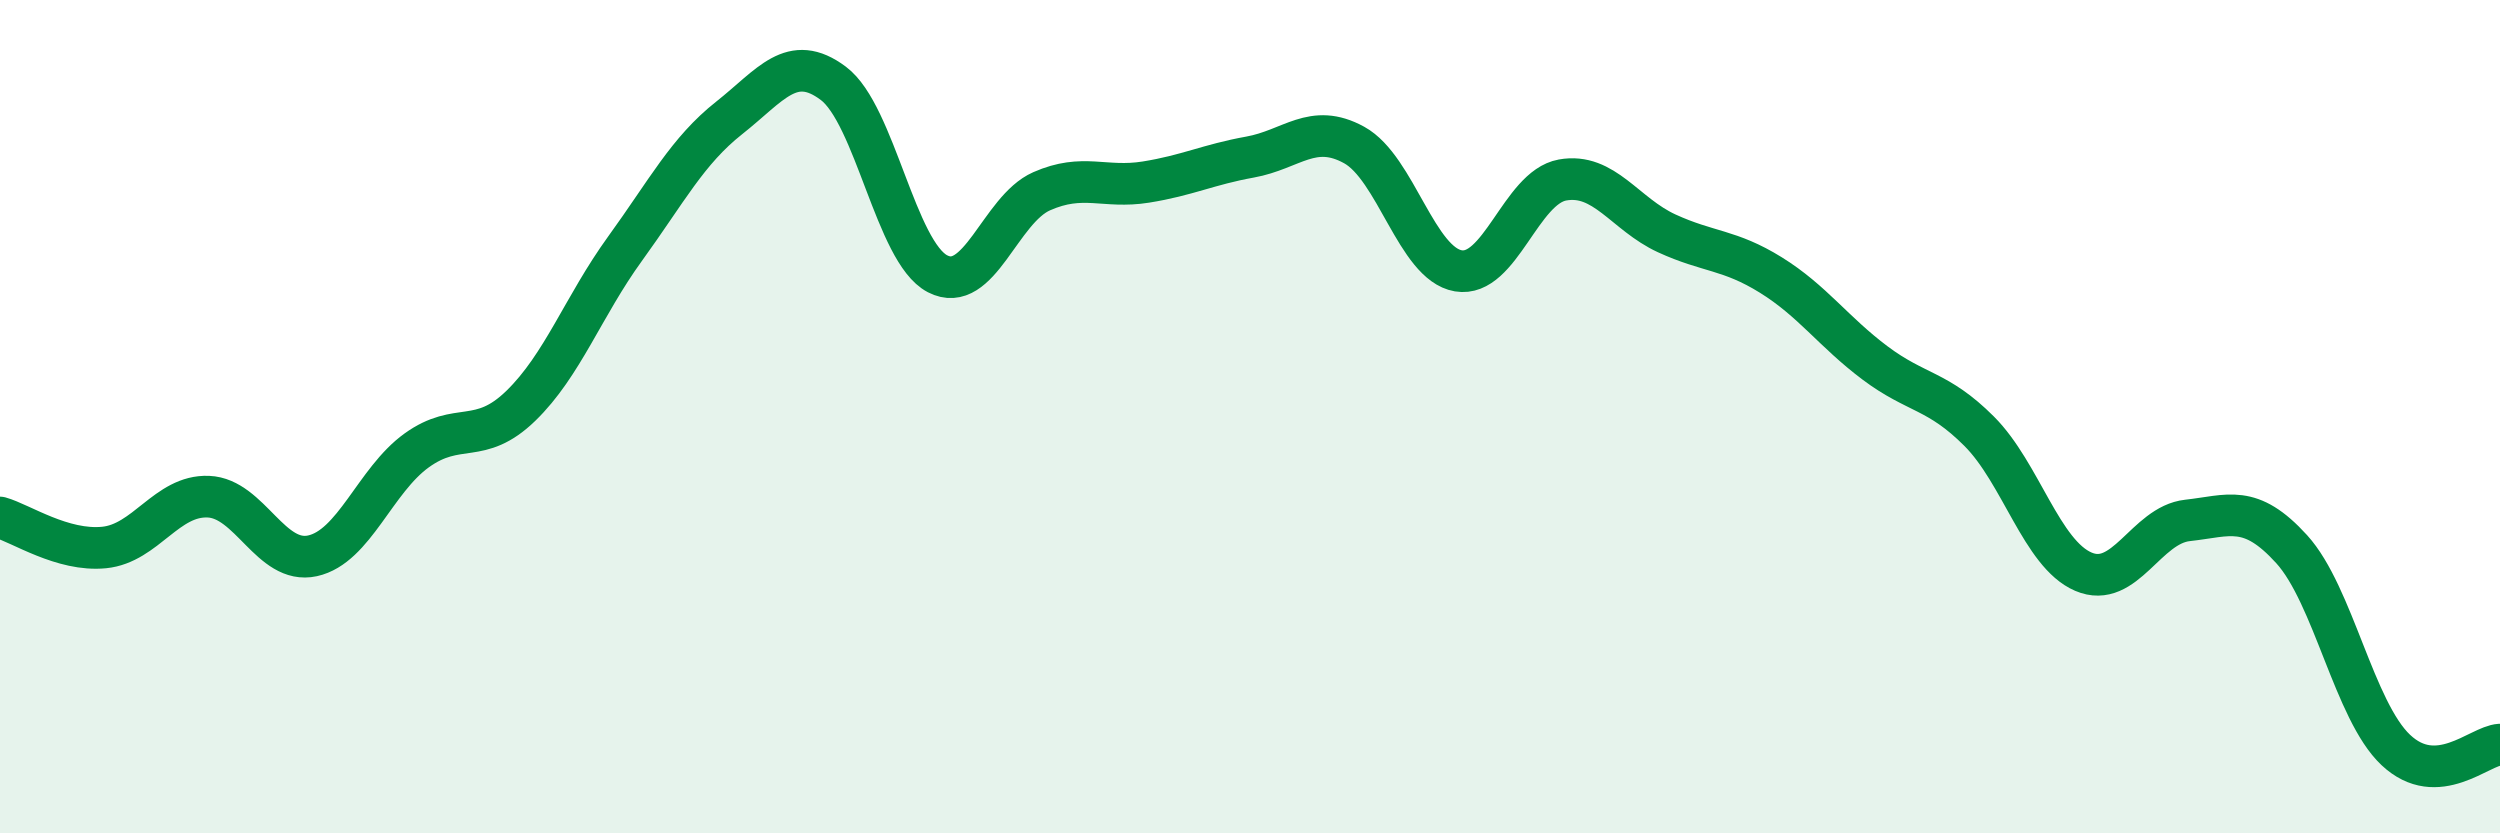
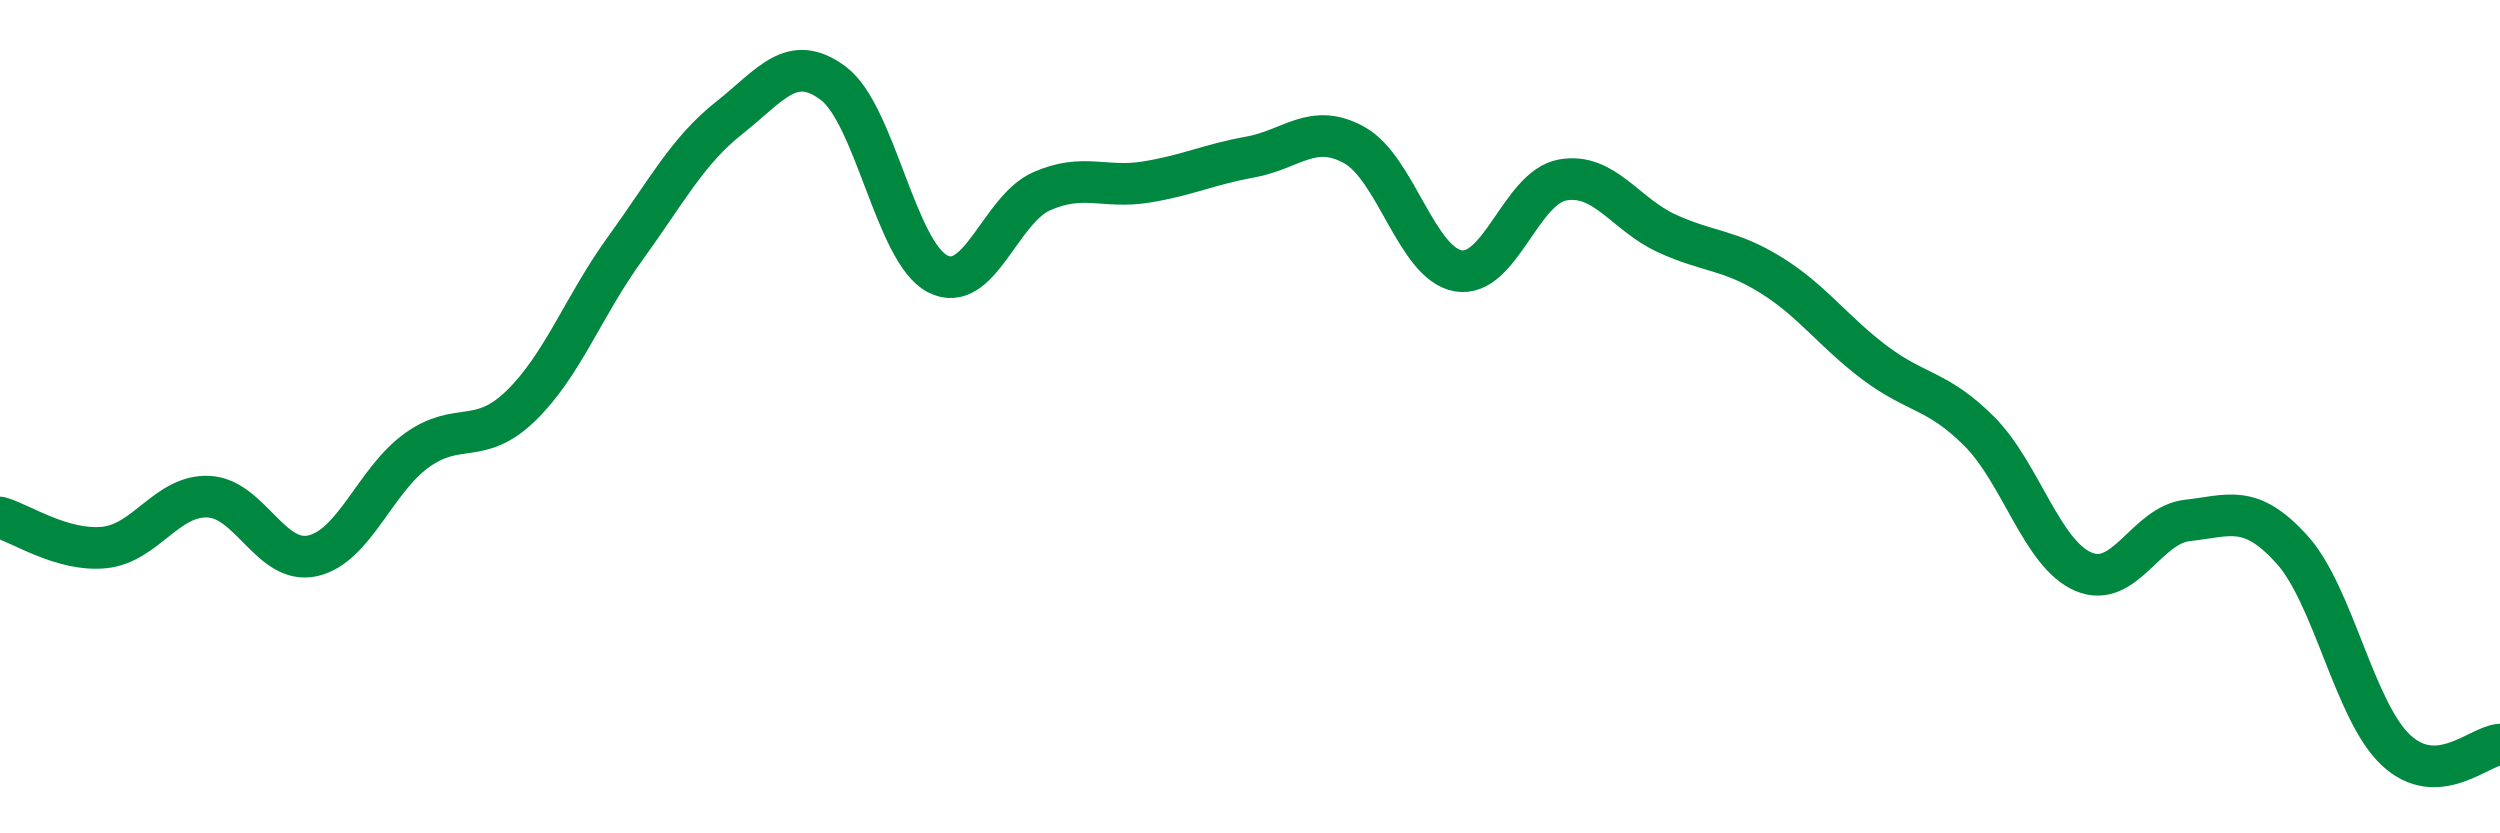
<svg xmlns="http://www.w3.org/2000/svg" width="60" height="20" viewBox="0 0 60 20">
-   <path d="M 0,12.42 C 0.5,12.56 1.5,13.24 2.5,13.14 C 3.5,13.04 4,11.88 5,11.92 C 6,11.96 6.5,13.56 7.5,13.34 C 8.5,13.12 9,11.53 10,10.81 C 11,10.09 11.5,10.71 12.5,9.74 C 13.5,8.77 14,7.35 15,5.97 C 16,4.59 16.5,3.62 17.5,2.83 C 18.5,2.04 19,1.25 20,2 C 21,2.75 21.5,6.05 22.5,6.57 C 23.5,7.09 24,5.03 25,4.59 C 26,4.15 26.5,4.53 27.5,4.37 C 28.5,4.21 29,3.95 30,3.77 C 31,3.59 31.5,2.93 32.5,3.48 C 33.5,4.03 34,6.33 35,6.5 C 36,6.67 36.5,4.5 37.5,4.32 C 38.5,4.14 39,5.14 40,5.6 C 41,6.06 41.5,5.98 42.5,6.6 C 43.5,7.22 44,7.96 45,8.71 C 46,9.46 46.5,9.35 47.5,10.35 C 48.5,11.35 49,13.29 50,13.72 C 51,14.15 51.5,12.6 52.5,12.49 C 53.5,12.38 54,12.08 55,13.18 C 56,14.28 56.5,17.06 57.5,18 C 58.5,18.94 59.5,17.9 60,17.87L60 20L0 20Z" fill="#008740" opacity="0.1" stroke-linecap="round" stroke-linejoin="round" />
  <path d="M 0,12.42 C 0.5,12.56 1.5,13.24 2.5,13.14 C 3.5,13.04 4,11.88 5,11.92 C 6,11.96 6.5,13.56 7.5,13.34 C 8.5,13.12 9,11.53 10,10.81 C 11,10.09 11.5,10.71 12.5,9.74 C 13.5,8.77 14,7.35 15,5.97 C 16,4.59 16.5,3.62 17.5,2.83 C 18.5,2.04 19,1.25 20,2 C 21,2.75 21.5,6.05 22.5,6.57 C 23.5,7.09 24,5.03 25,4.59 C 26,4.15 26.5,4.53 27.5,4.37 C 28.5,4.21 29,3.95 30,3.77 C 31,3.59 31.5,2.93 32.5,3.48 C 33.5,4.03 34,6.33 35,6.5 C 36,6.67 36.5,4.5 37.5,4.32 C 38.5,4.14 39,5.14 40,5.6 C 41,6.06 41.5,5.98 42.5,6.6 C 43.5,7.22 44,7.96 45,8.71 C 46,9.46 46.5,9.35 47.5,10.35 C 48.5,11.35 49,13.29 50,13.72 C 51,14.15 51.5,12.6 52.5,12.49 C 53.5,12.38 54,12.08 55,13.18 C 56,14.28 56.5,17.06 57.5,18 C 58.5,18.94 59.5,17.9 60,17.87" stroke="#008740" stroke-width="1" fill="none" stroke-linecap="round" stroke-linejoin="round" />
</svg>